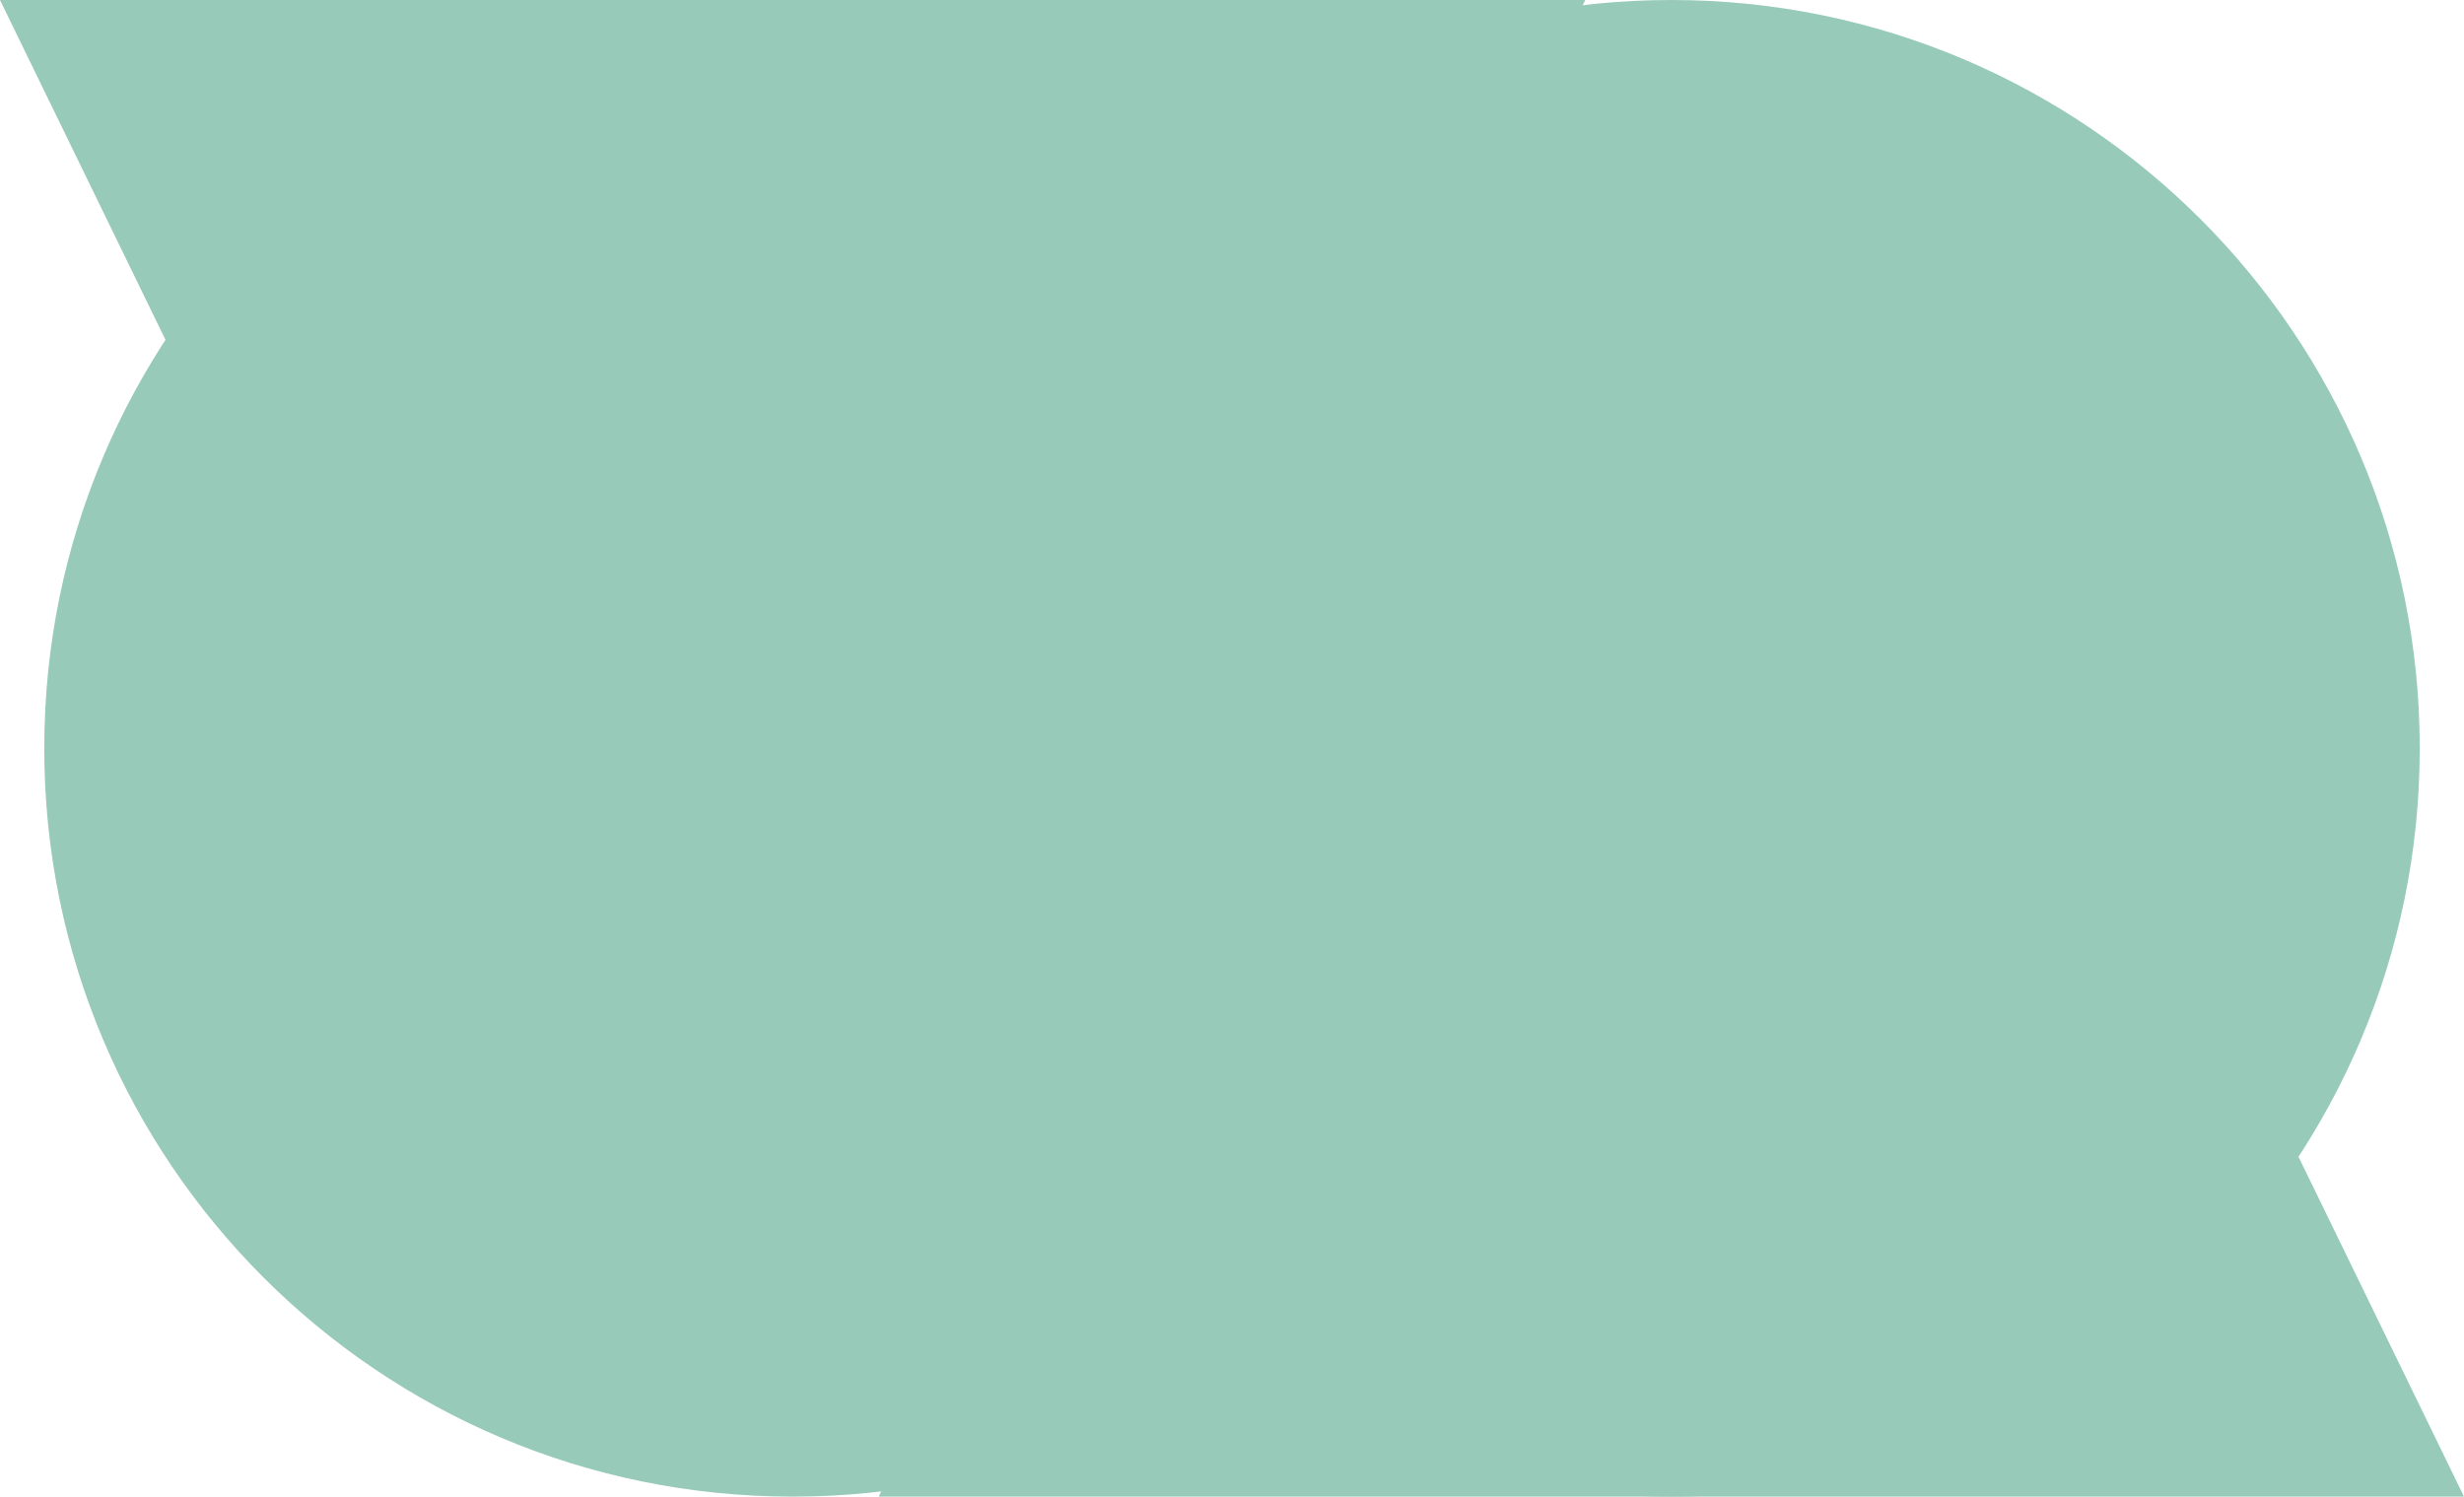
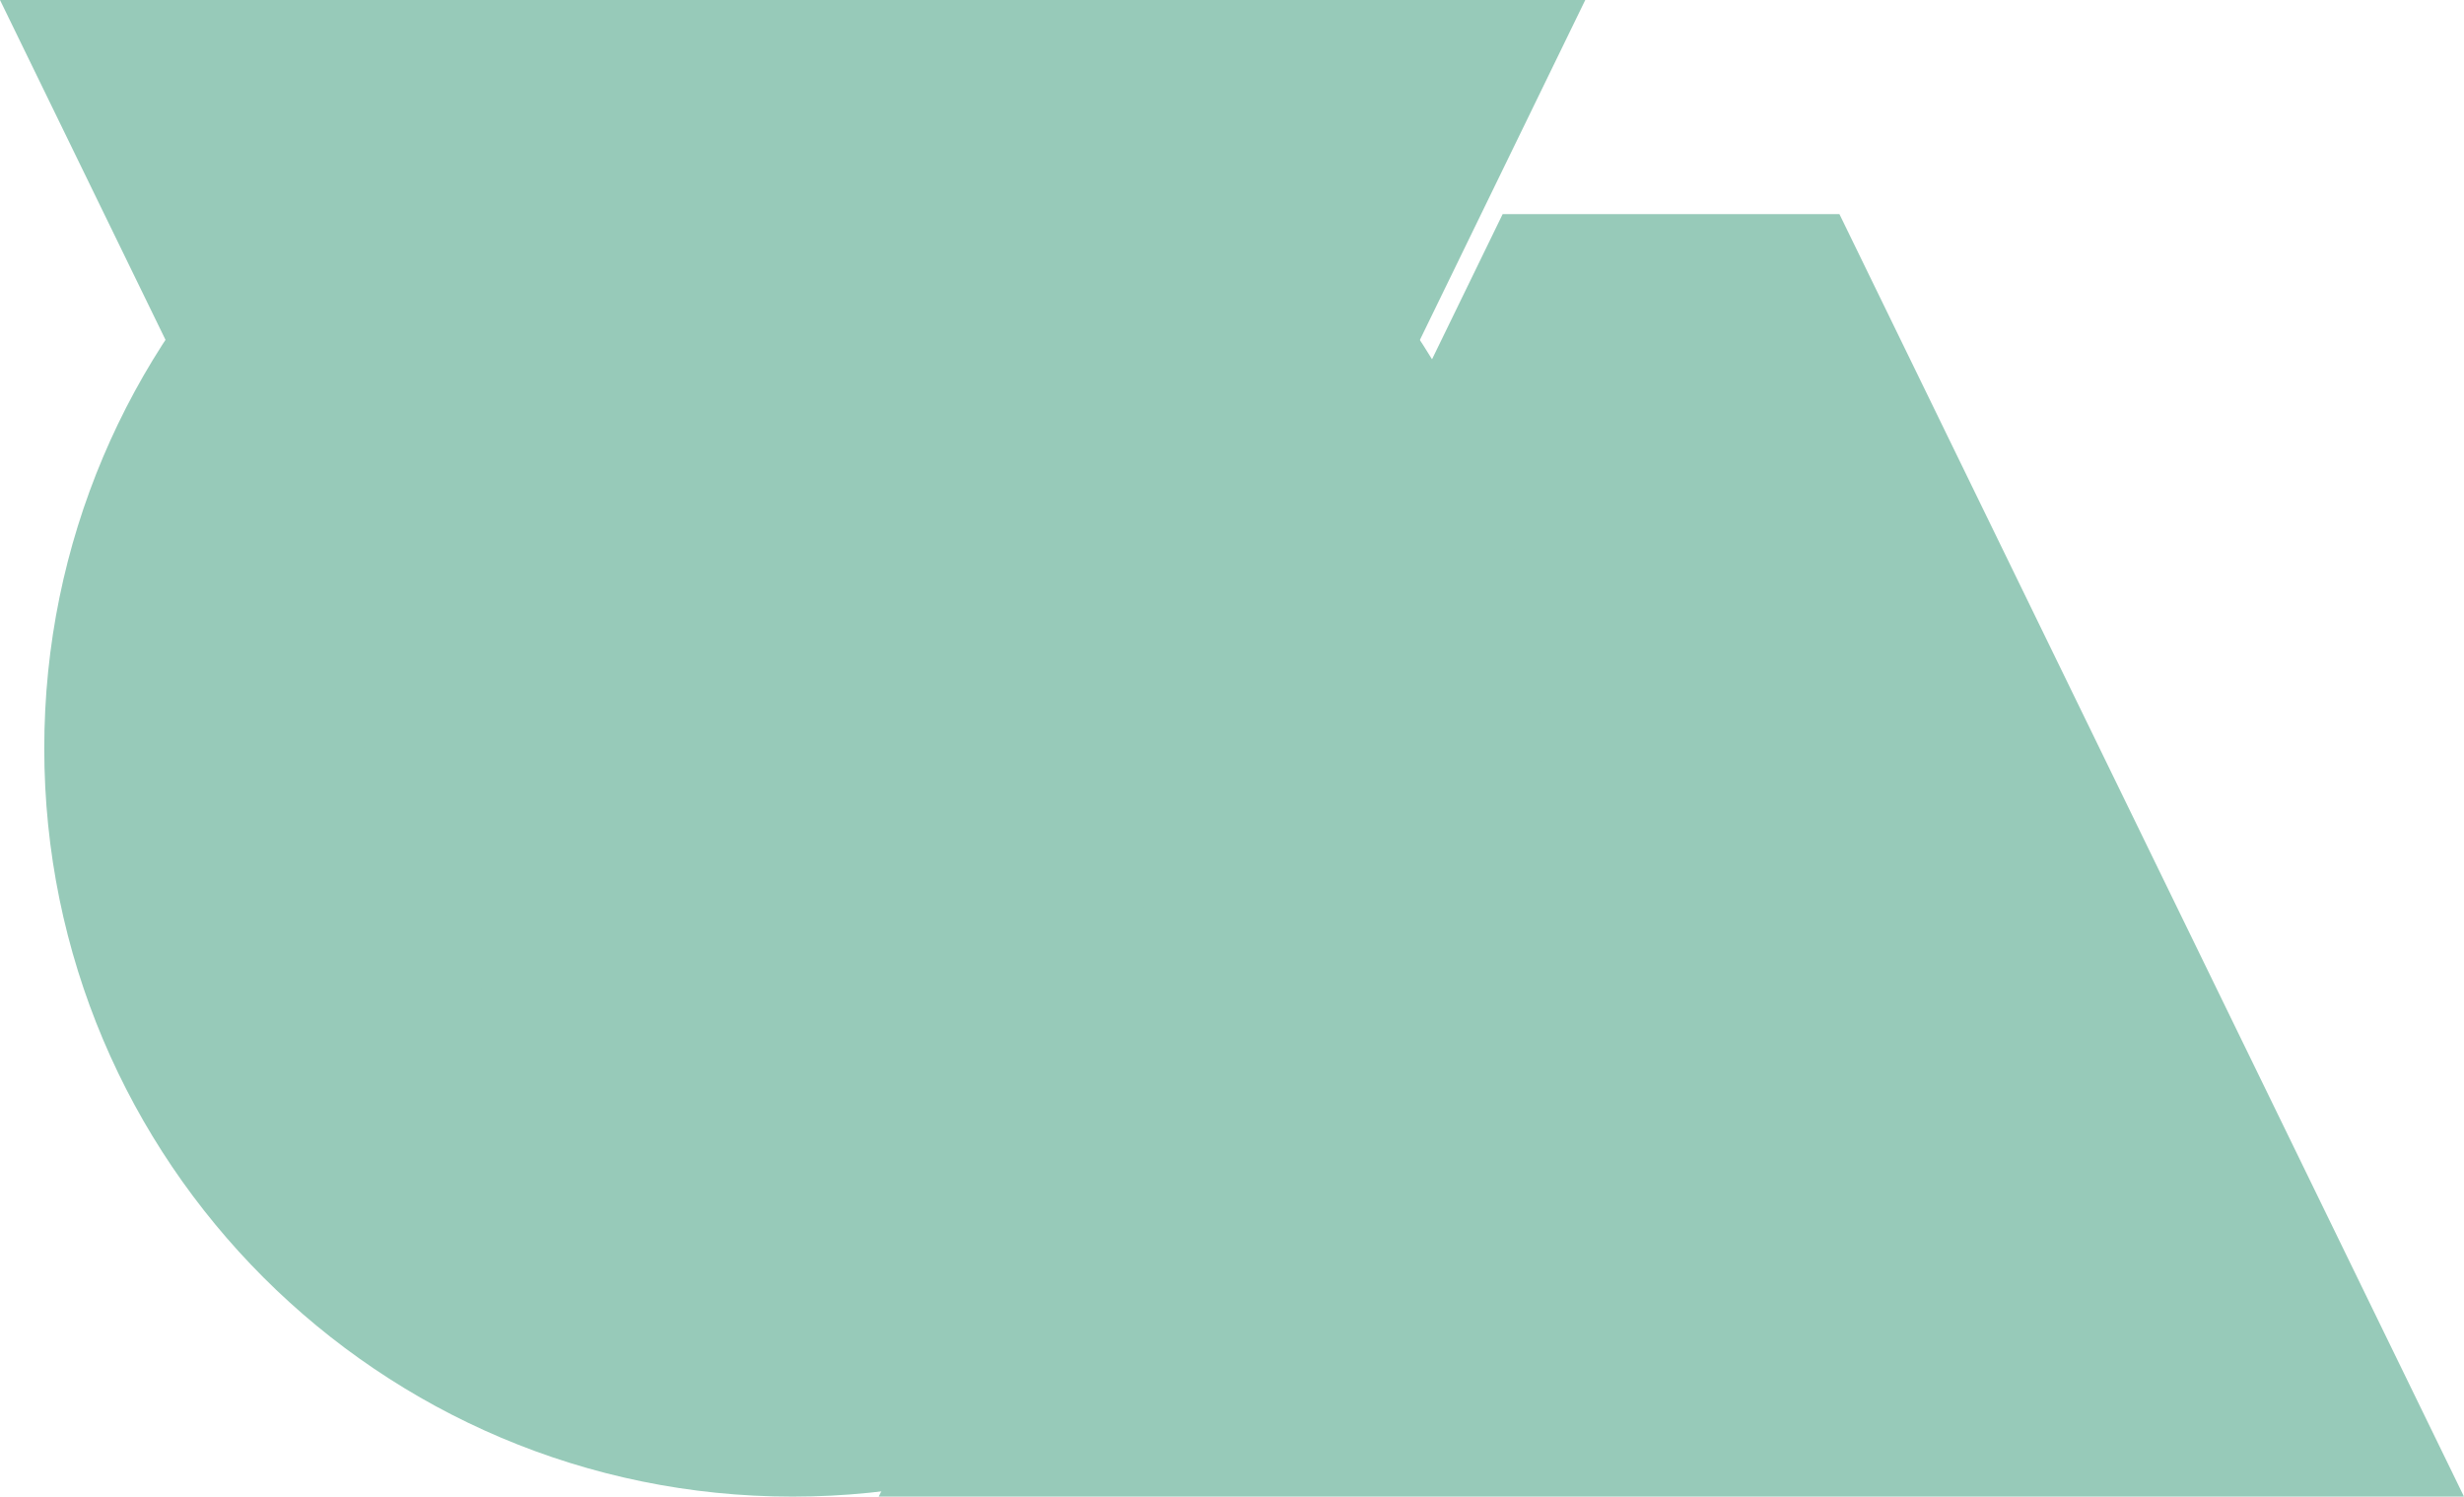
<svg xmlns="http://www.w3.org/2000/svg" id="Group_277" data-name="Group 277" width="668.001" height="405.774" viewBox="0 0 668.001 405.774">
-   <path id="Path_593" data-name="Path 593" d="M216.429,0C104.379,0,13.543,90.836,13.543,202.886s90.836,202.887,202.886,202.887,202.886-90.836,202.886-202.887S328.48,0,216.429,0" transform="translate(236.685)" fill="#97cab9" />
  <path id="Path_594" data-name="Path 594" d="M0,413.24H429.773L260.448,65.517h-91.3Z" transform="translate(238.228 -7.466)" fill="#97cab9" />
  <path id="Path_595" data-name="Path 595" d="M936.74,405.774c112.051,0,202.886-90.836,202.886-202.886S1048.792,0,936.74,0,733.854,90.836,733.854,202.887,824.69,405.774,936.74,405.774" transform="translate(-721.853)" fill="#97cab9" />
  <path id="Path_596" data-name="Path 596" d="M1150.084,0H720.311L889.635,347.723h91.3Z" transform="translate(-720.311)" fill="#97cab9" />
</svg>